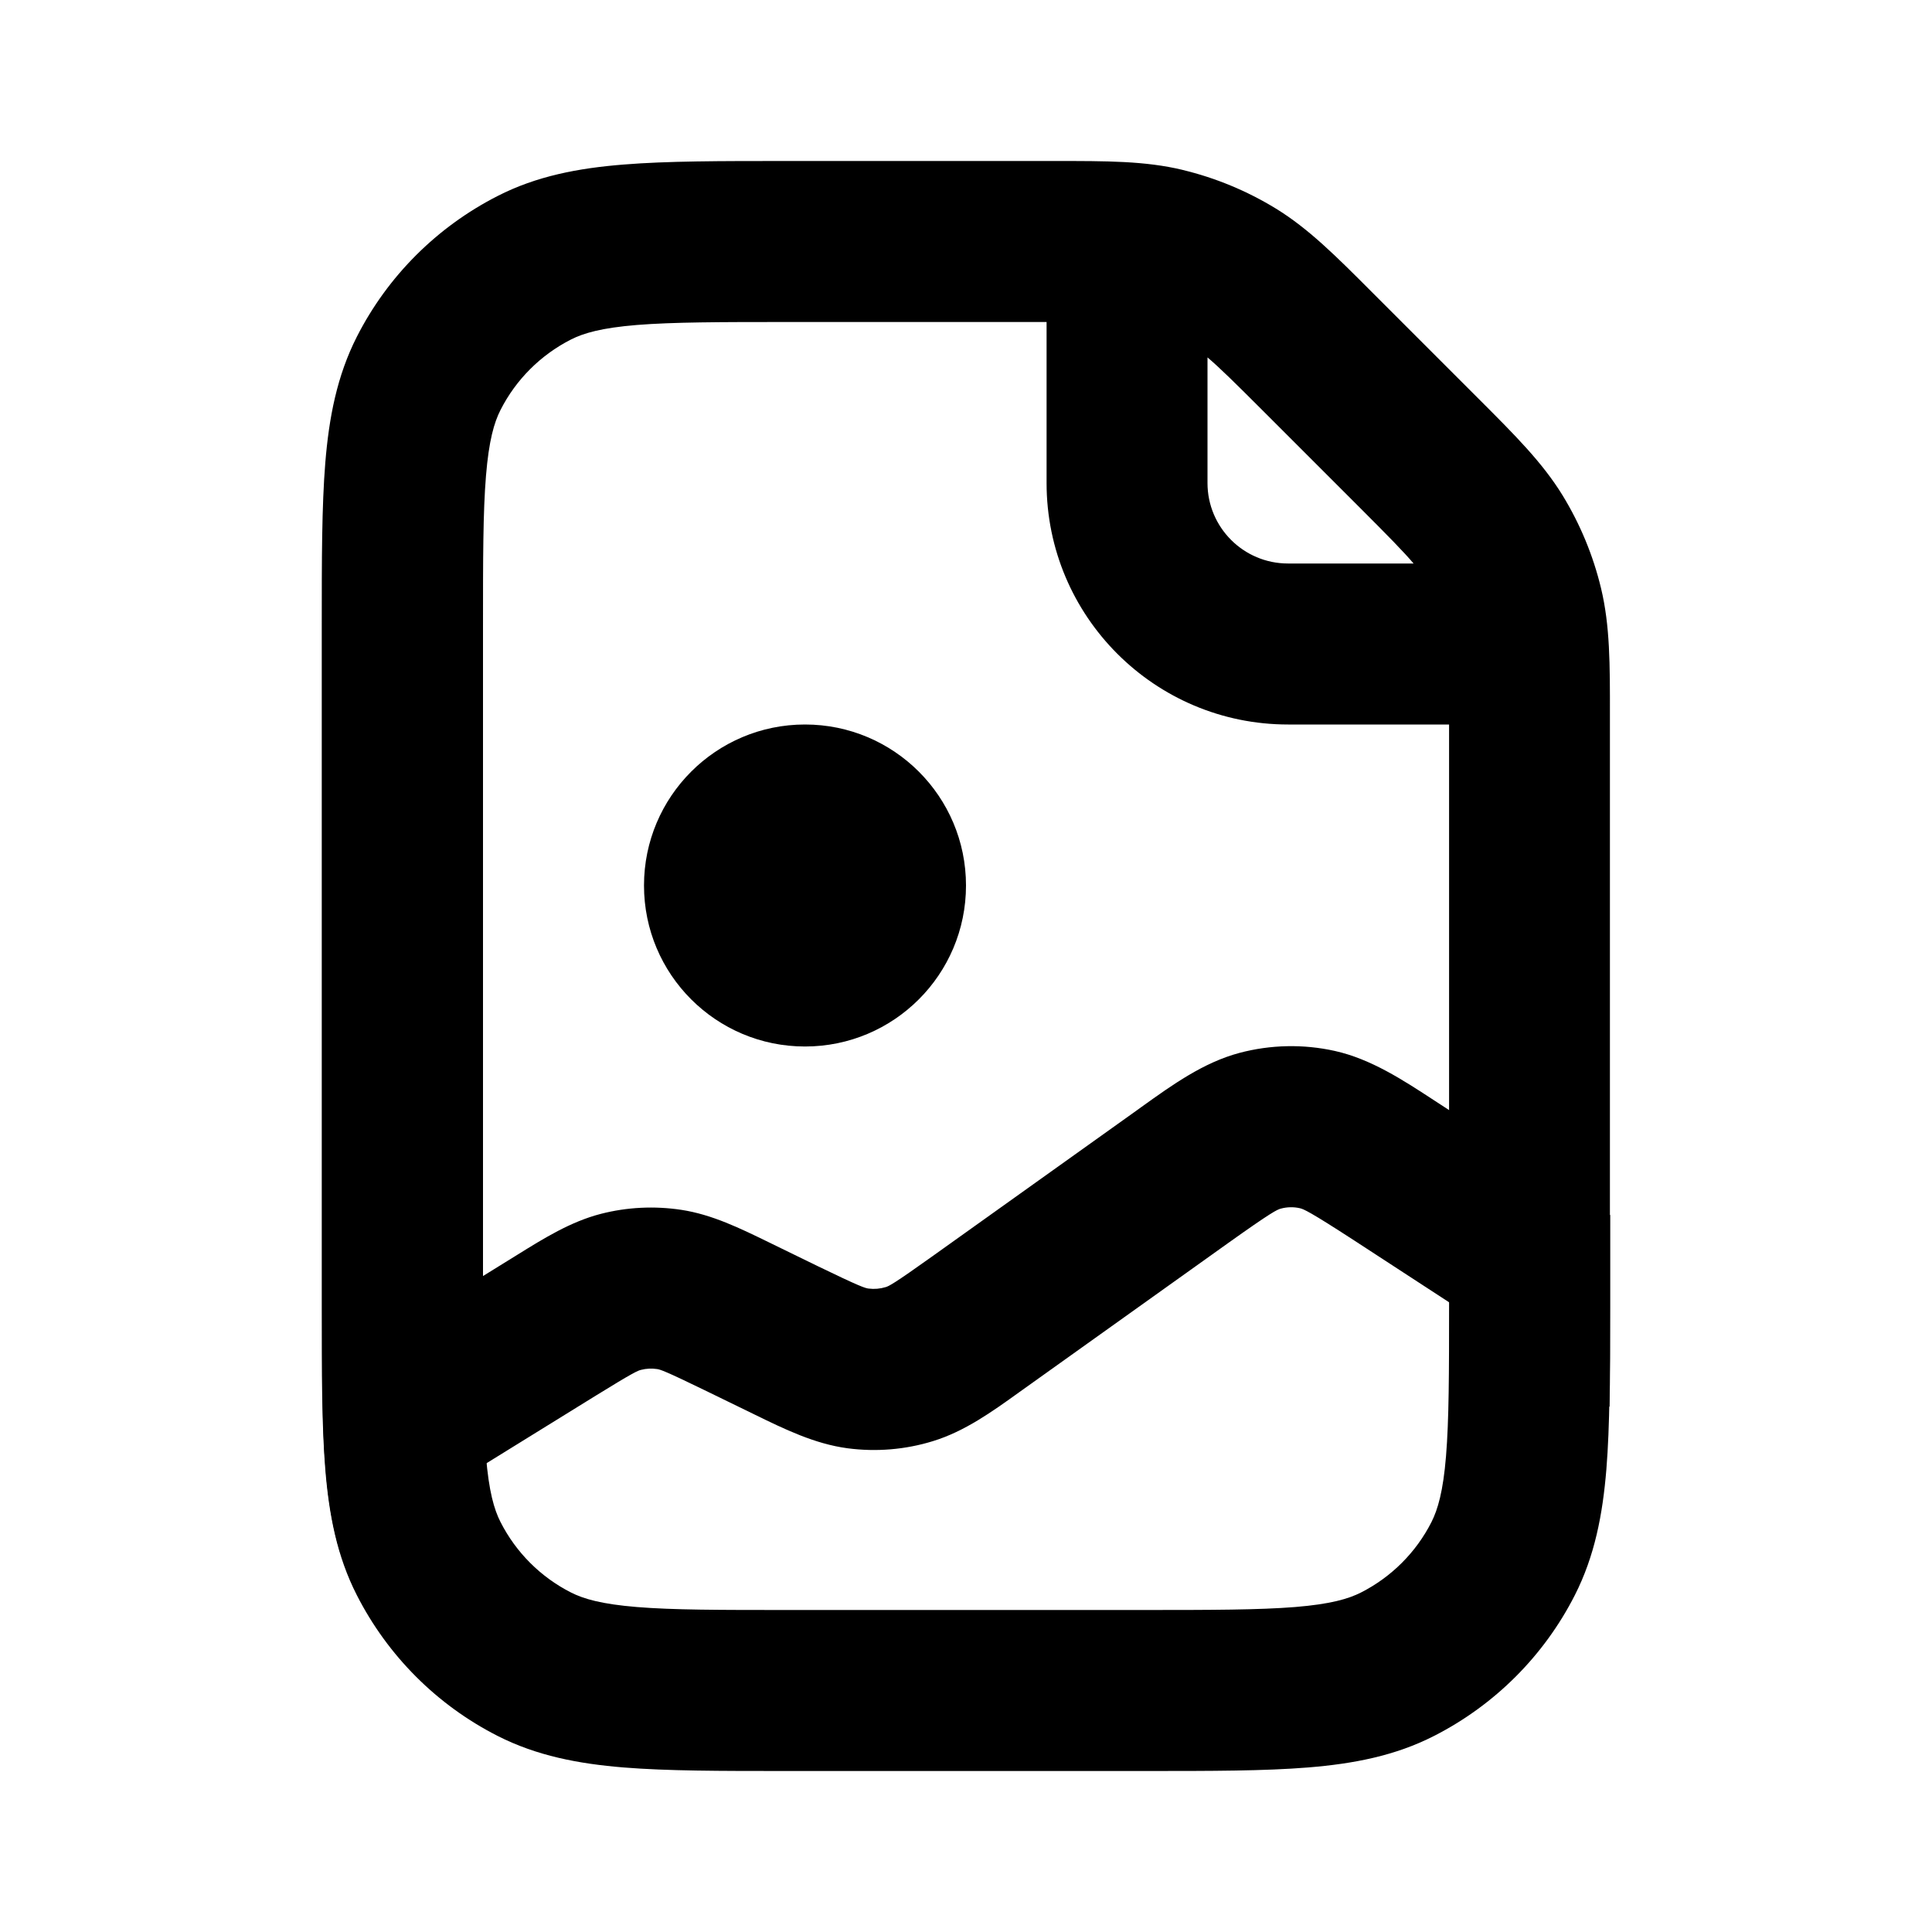
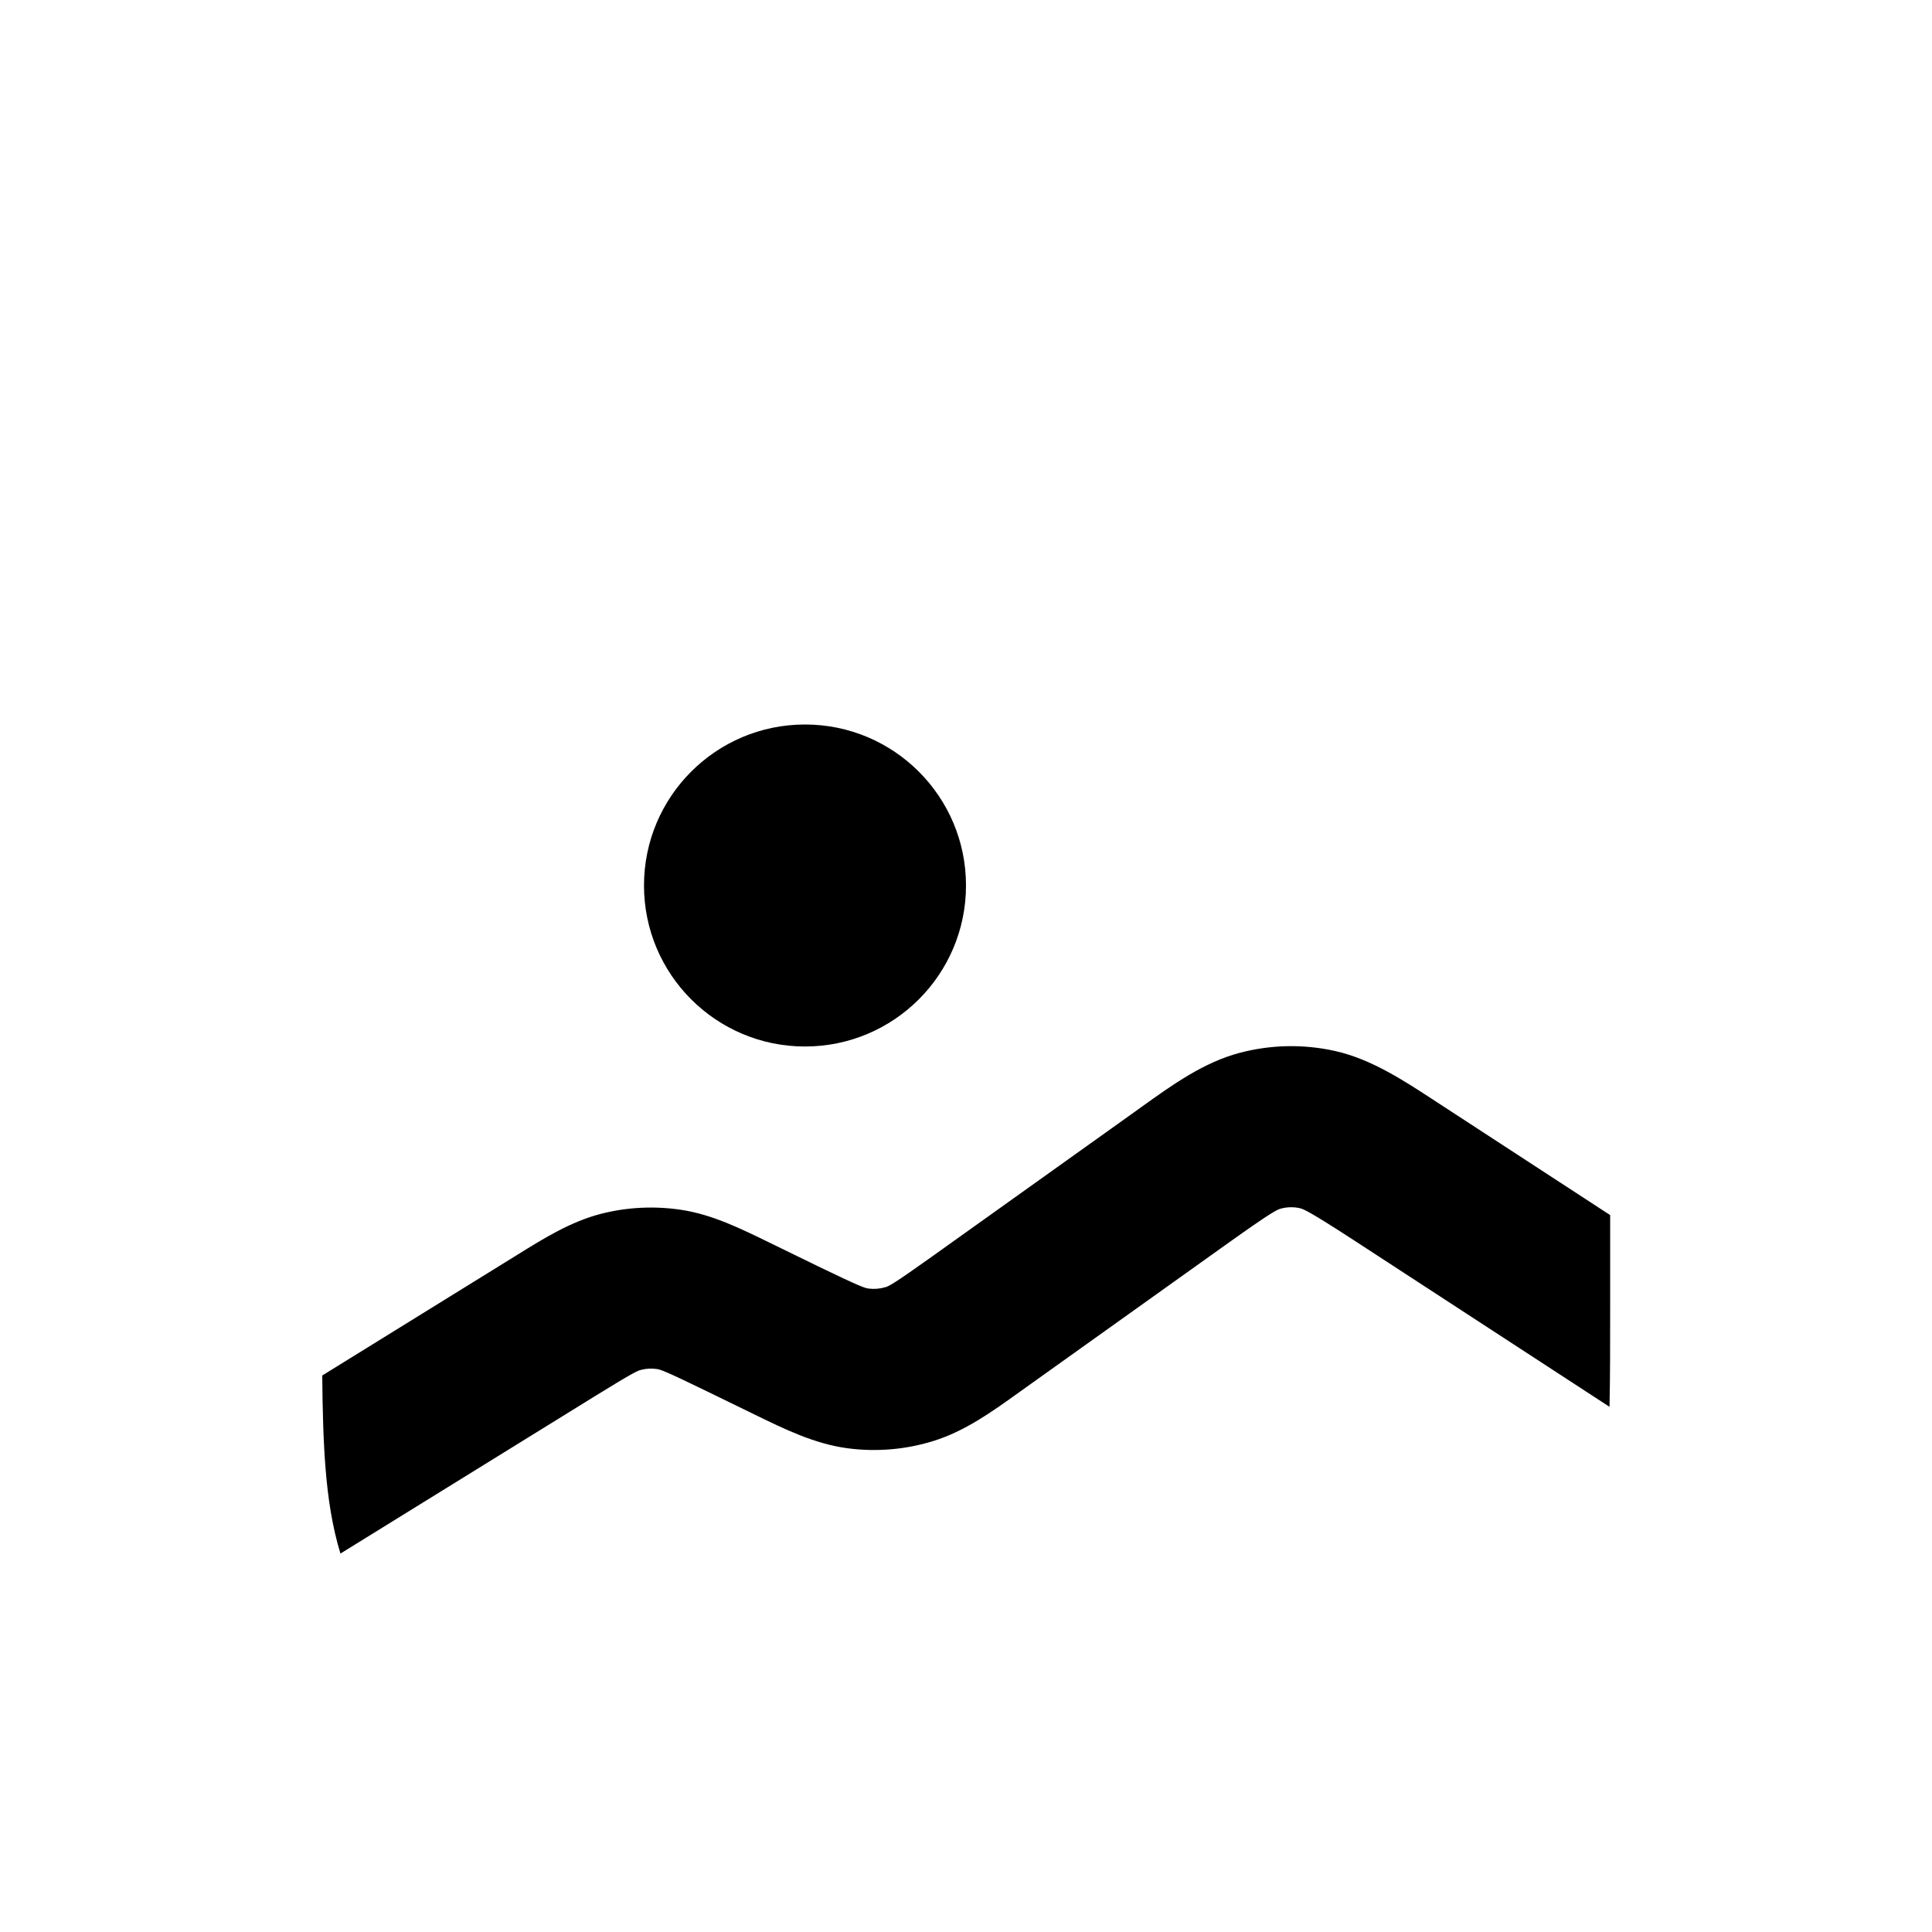
<svg xmlns="http://www.w3.org/2000/svg" width="24" height="24" viewBox="0 0 24 24" fill="none">
  <path d="M20 15.093L17.823 13.674C17.427 13.415 17.03 13.155 16.581 13.055C16.189 12.968 15.783 12.977 15.395 13.08C14.95 13.199 14.565 13.475 14.18 13.751L14.087 13.818L11.581 15.607C11.102 15.949 11.043 15.977 11.002 15.989C10.933 16.01 10.861 16.016 10.79 16.007C10.748 16.002 10.685 15.984 10.155 15.727L9.544 15.429C9.195 15.259 8.845 15.087 8.463 15.029C8.13 14.979 7.79 14.995 7.464 15.079C7.091 15.175 6.759 15.381 6.429 15.586L4.003 17.087C4.007 17.526 4.017 17.914 4.045 18.253C4.075 18.62 4.128 18.967 4.229 19.299L7.403 17.336C7.868 17.049 7.924 17.026 7.963 17.017C8.028 17 8.097 16.997 8.163 17.007C8.203 17.013 8.261 17.03 8.752 17.269L9.37 17.57C9.744 17.753 10.121 17.937 10.529 17.991C10.885 18.038 11.247 18.008 11.59 17.902C11.984 17.781 12.324 17.537 12.662 17.294L15.249 15.447C15.796 15.057 15.865 15.026 15.911 15.014C15.988 14.993 16.07 14.991 16.148 15.009C16.194 15.02 16.265 15.047 16.828 15.413L19.994 17.476C20.002 17.108 20.002 16.697 20.002 16.242V15.094L20 15.093ZM12 11C12 12.105 11.104 13 10 13C8.896 13 8 12.105 8 11C8 9.895 8.896 9 10 9C11.104 9 12 9.895 12 11Z" fill="black" style="fill:black;fill-opacity:1;" />
-   <path d="M14.691 2.111C15.099 2.209 15.49 2.371 15.848 2.59C16.254 2.839 16.593 3.178 17.041 3.627L18.373 4.959C18.822 5.408 19.161 5.747 19.41 6.152C19.629 6.51 19.791 6.9 19.889 7.309C20 7.772 20 8.252 19.999 8.886V16.241C19.999 17.046 19.999 17.71 19.955 18.252C19.909 18.814 19.81 19.33 19.563 19.816C19.18 20.569 18.568 21.18 17.815 21.564C17.33 21.812 16.813 21.91 16.251 21.956C15.709 22 15.046 22 14.24 22H9.757C8.952 22 8.288 22 7.746 21.956C7.184 21.91 6.667 21.811 6.181 21.564C5.428 21.181 4.817 20.569 4.433 19.816C4.185 19.331 4.087 18.814 4.041 18.252C3.997 17.71 3.997 17.047 3.997 16.241V7.759C3.997 6.954 3.997 6.29 4.041 5.748C4.087 5.186 4.186 4.669 4.433 4.183C4.816 3.43 5.428 2.819 6.181 2.435C6.666 2.187 7.183 2.089 7.746 2.044C8.287 2 8.951 2 9.757 2H13.112C13.747 2 14.226 1.999 14.689 2.11L14.691 2.111ZM13 4H9.8C8.944 4 8.362 4.001 7.911 4.037C7.472 4.073 7.249 4.138 7.092 4.218C6.715 4.41 6.409 4.716 6.218 5.092C6.138 5.249 6.073 5.472 6.037 5.911C6 6.361 6 6.943 6 7.8V16.2C6 17.057 6.001 17.638 6.037 18.089C6.073 18.528 6.138 18.751 6.218 18.908C6.41 19.285 6.716 19.591 7.092 19.782C7.249 19.862 7.472 19.927 7.911 19.963C8.361 20 8.944 20 9.8 20H14.2C15.056 20 15.639 19.999 16.089 19.963C16.528 19.927 16.751 19.862 16.908 19.782C17.285 19.59 17.591 19.284 17.782 18.908C17.861 18.751 17.927 18.528 17.963 18.089C18 17.639 18.001 17.056 18.001 16.2V9H16.001C14.344 9 13.001 7.657 13.001 6V4H13ZM17.56 7C17.44 6.858 17.248 6.662 16.887 6.301L15.699 5.113C15.338 4.752 15.143 4.56 15 4.44V6C15 6.552 15.448 7 16 7H17.56Z" fill="black" style="fill:black;fill-opacity:1;" />
</svg>